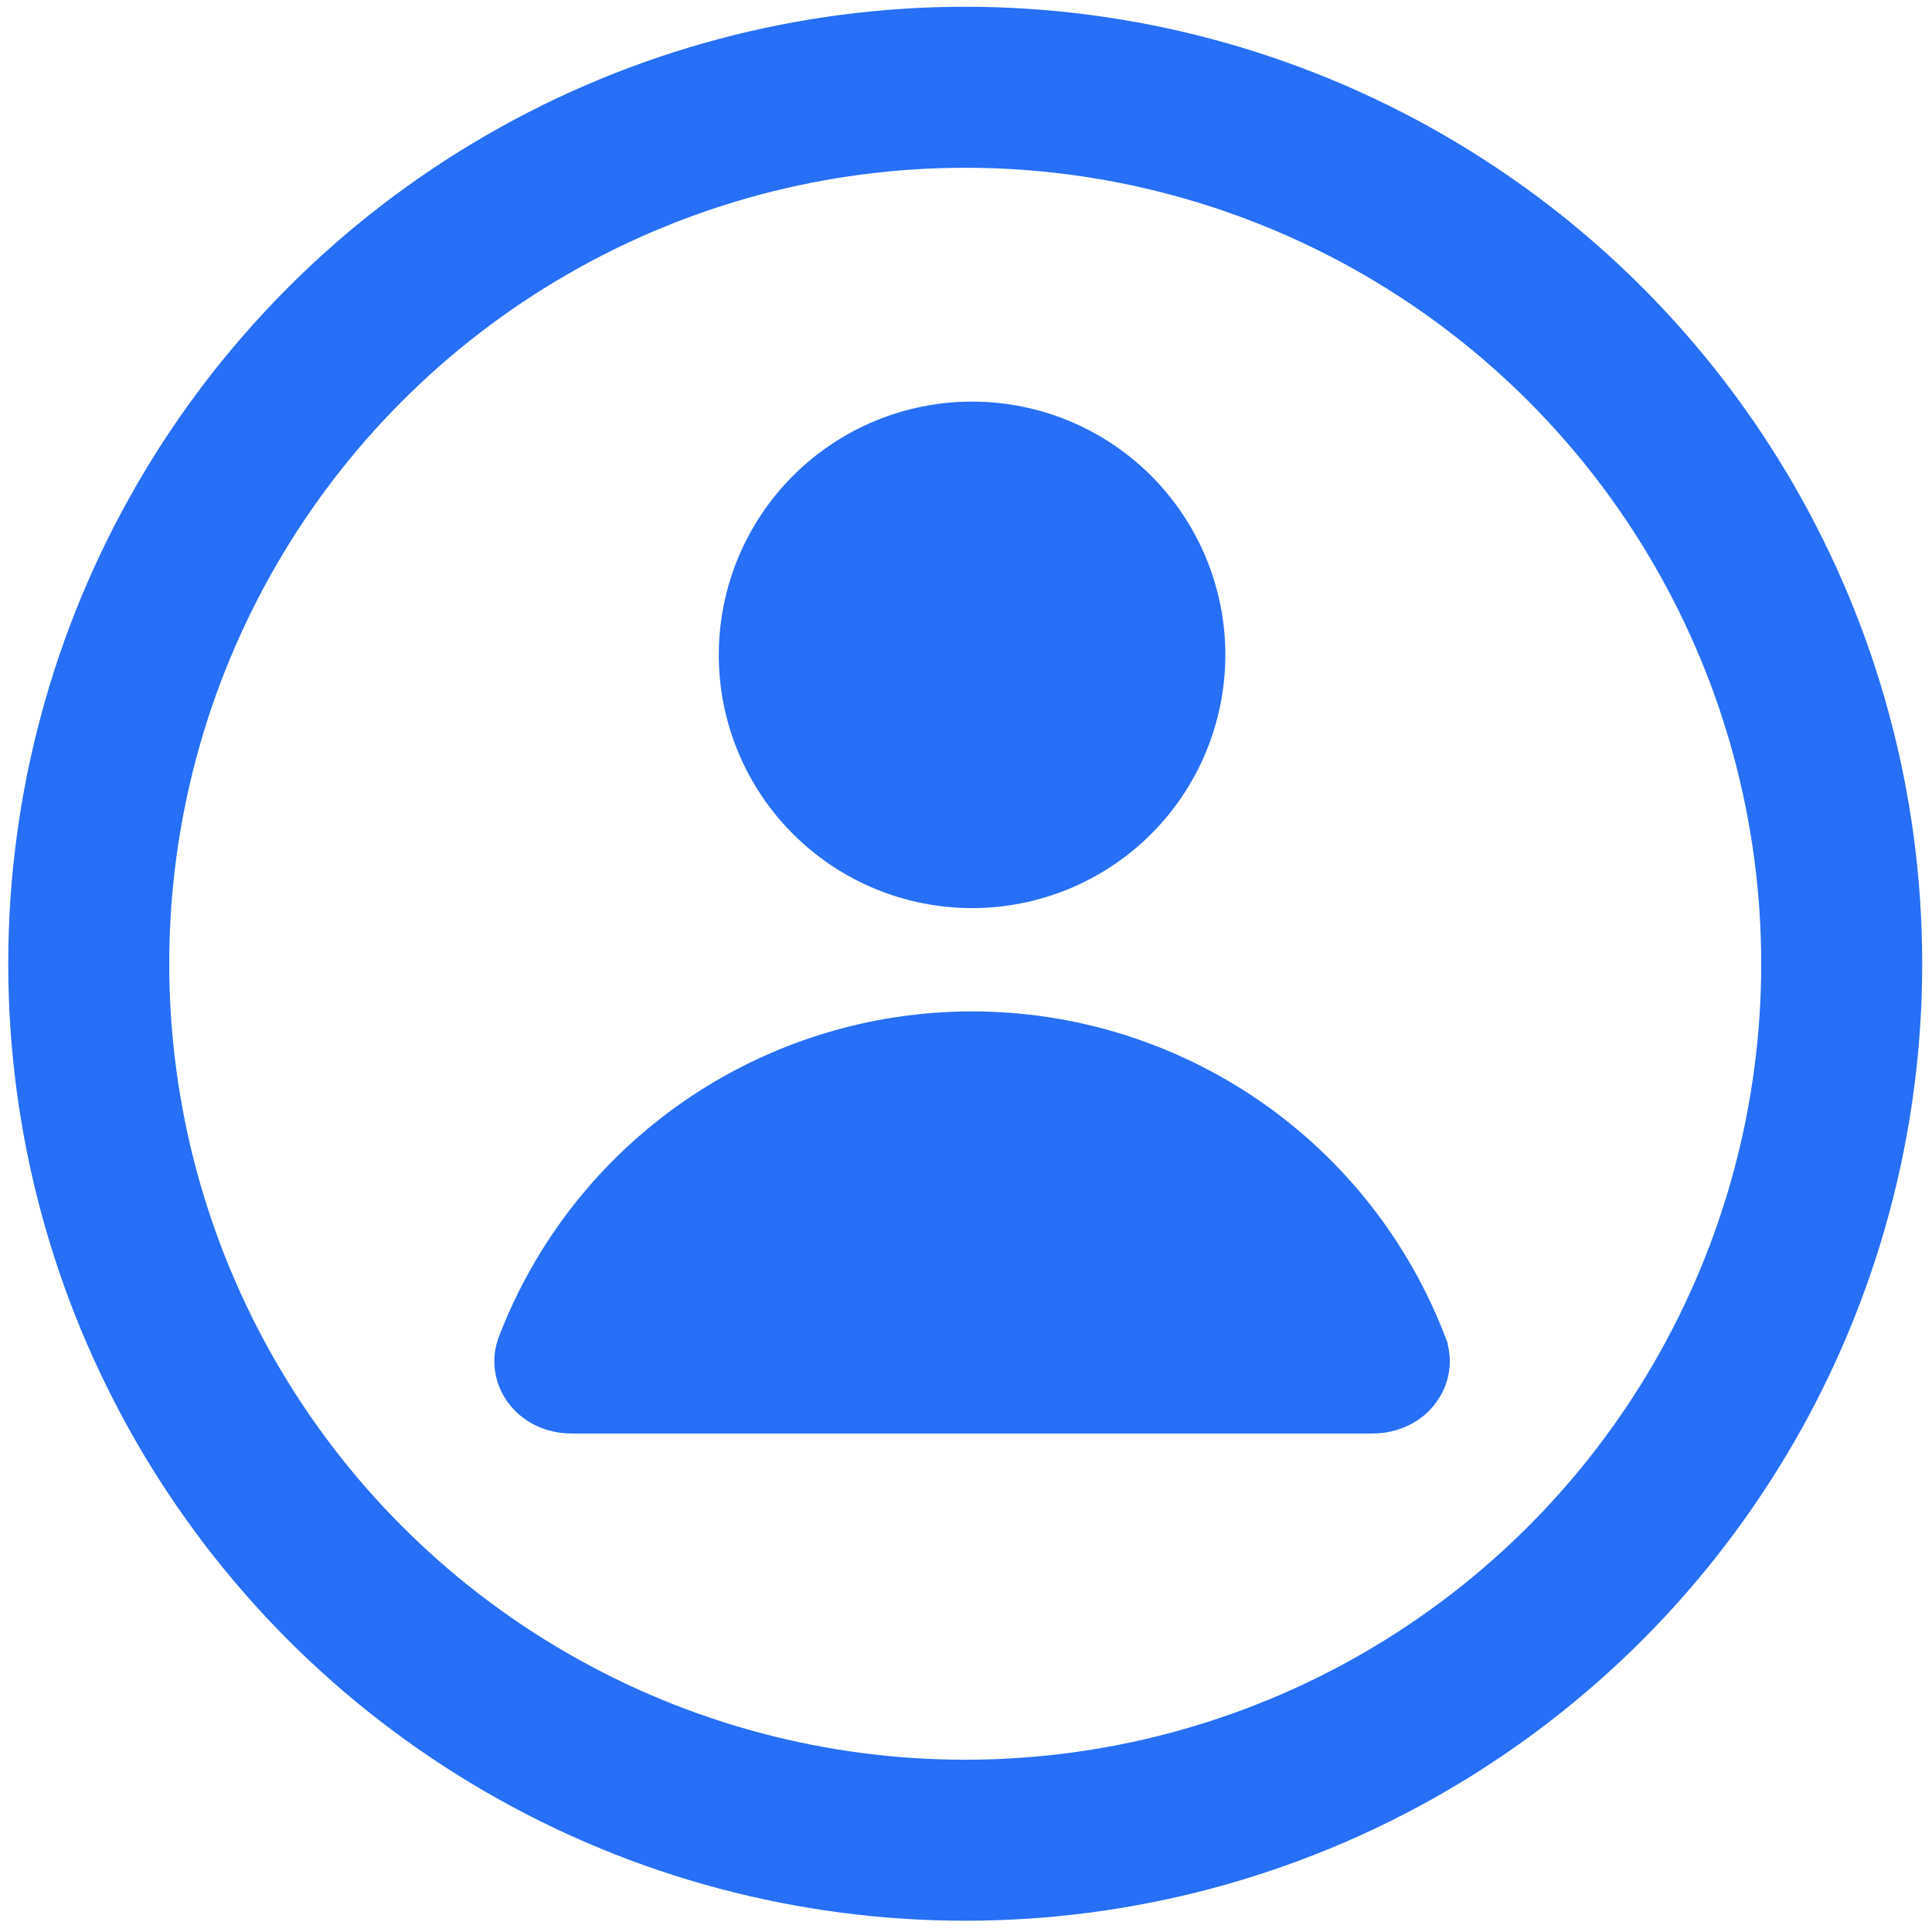
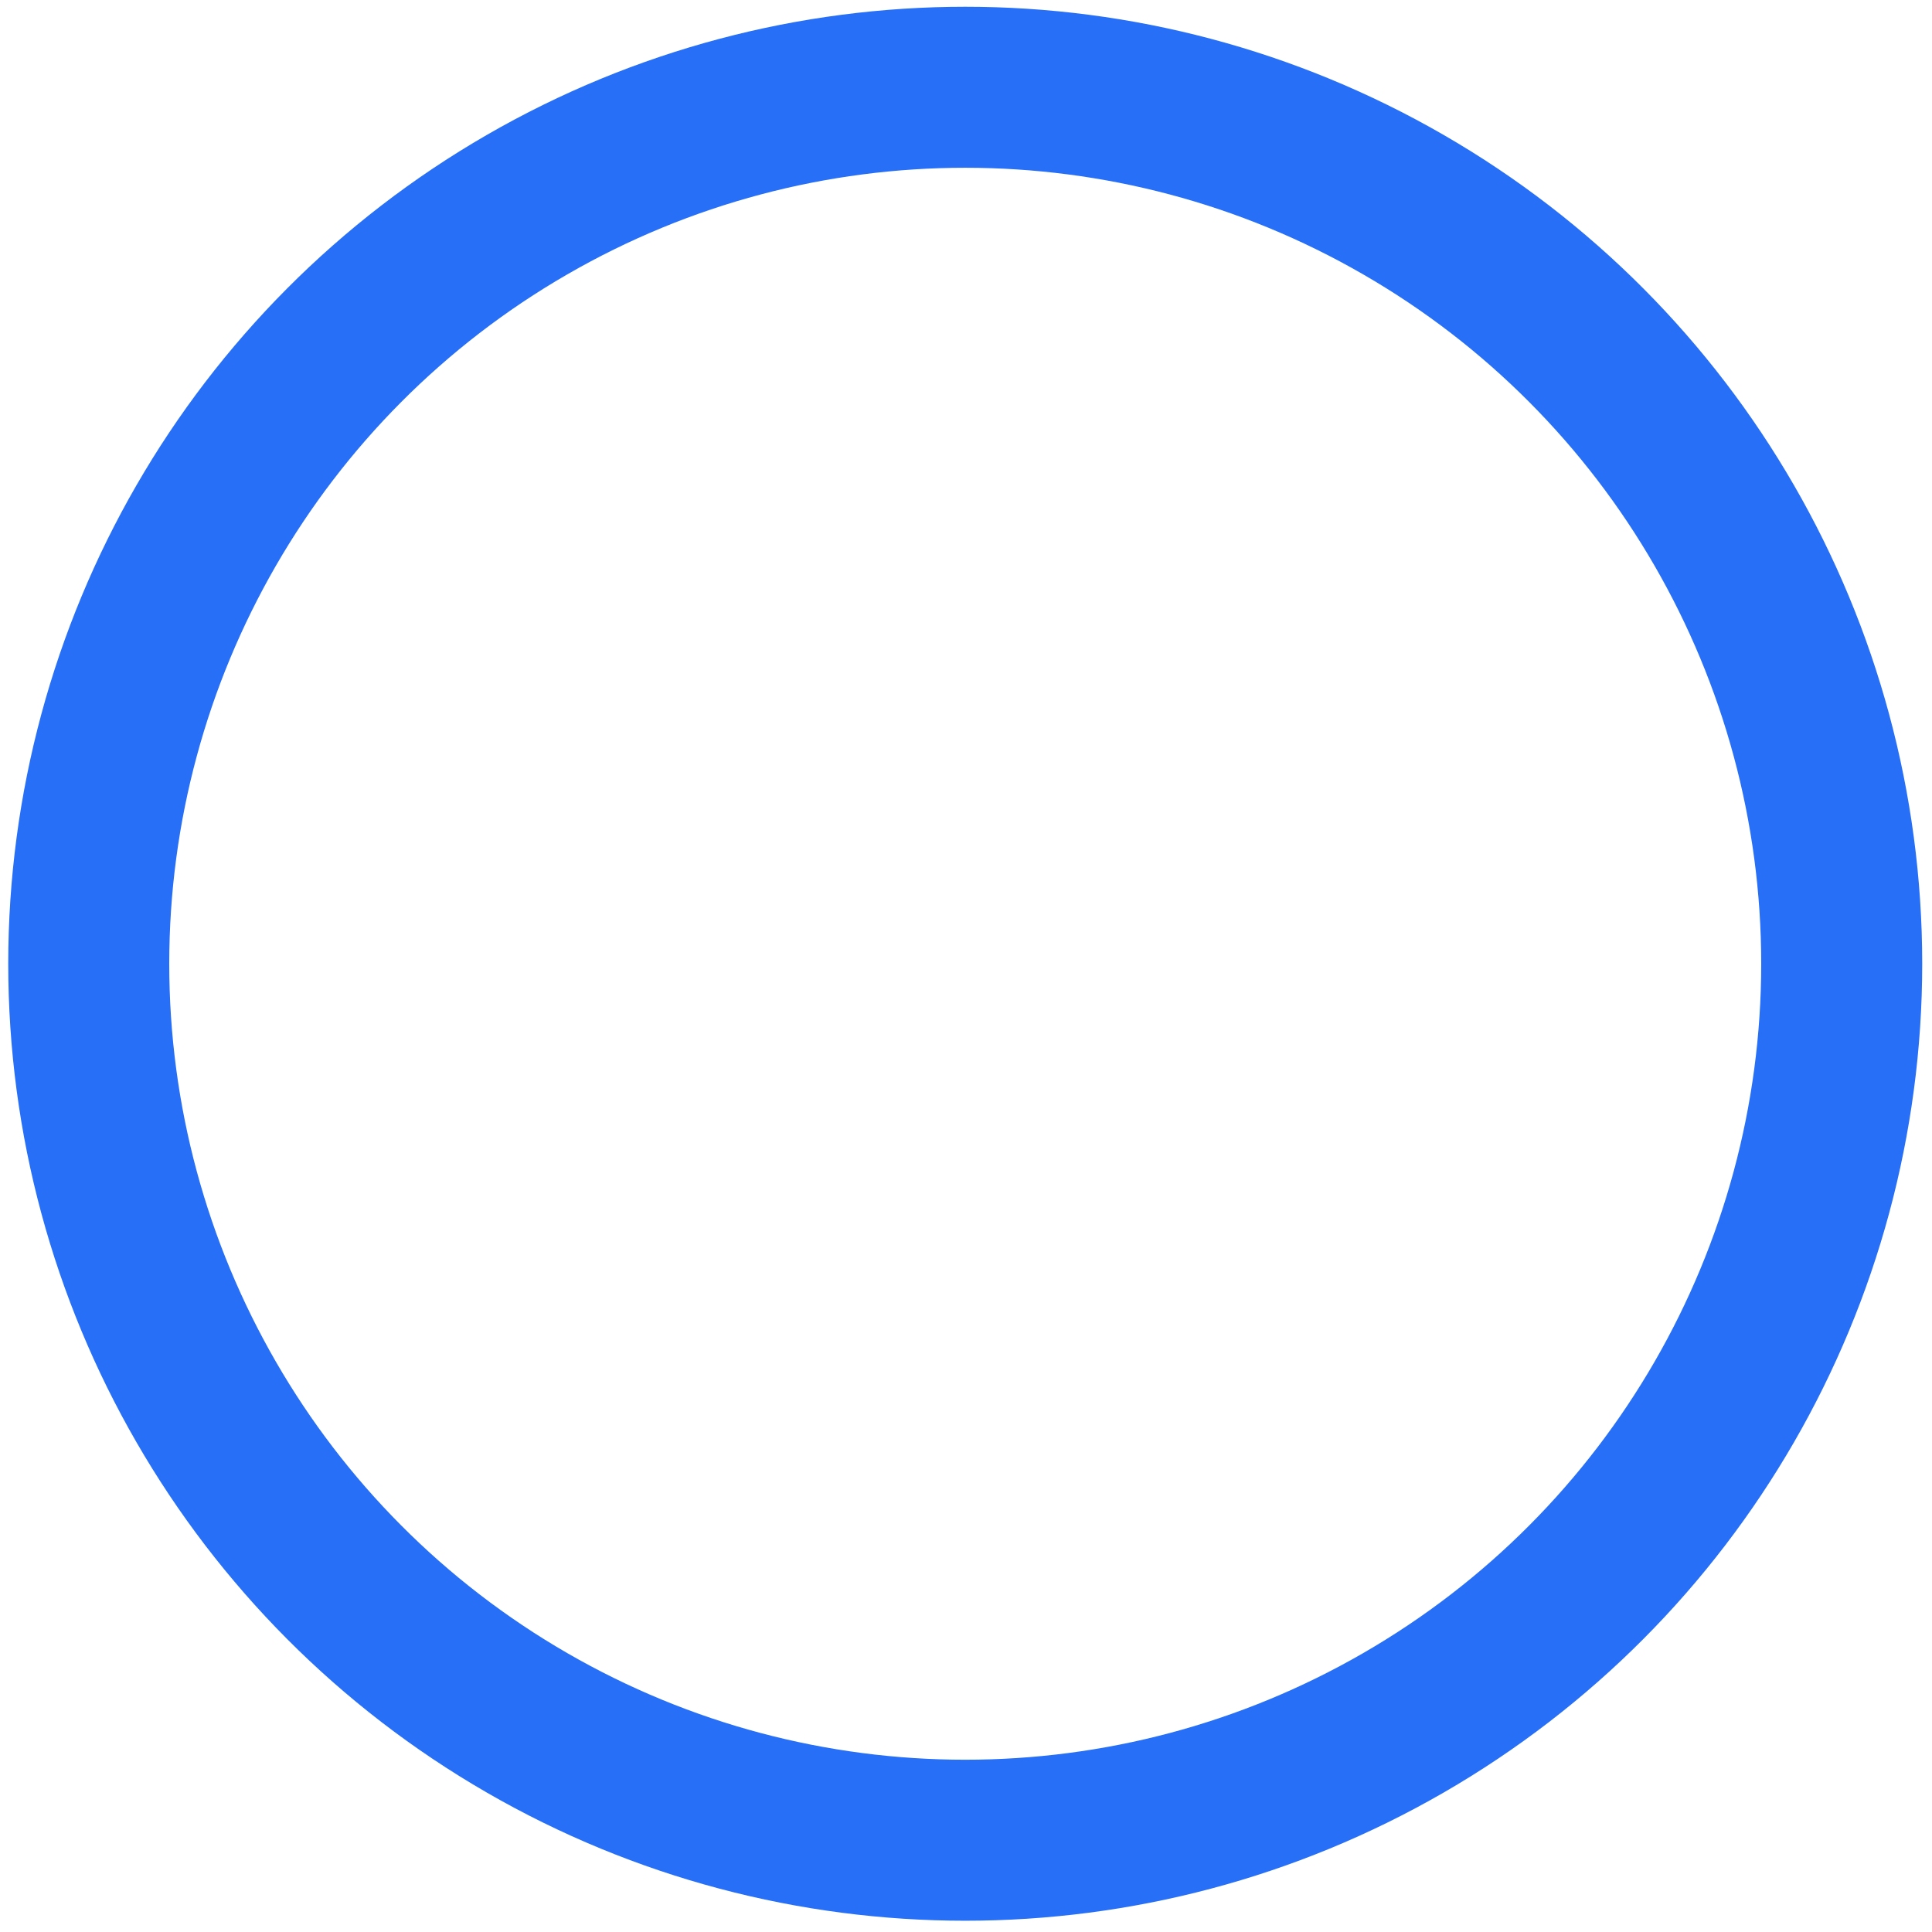
<svg xmlns="http://www.w3.org/2000/svg" width="30" height="30" viewBox="0 0 30 30" fill="none">
-   <path d="M15.094 16.205C16.587 16.205 18.044 16.658 19.274 17.505C20.503 18.351 21.445 19.551 21.978 20.945V20.946C22.114 21.304 21.842 21.76 21.302 21.76H8.886C8.38 21.76 8.109 21.36 8.19 21.013L8.21 20.945C8.742 19.551 9.685 18.351 10.914 17.505C12.143 16.658 13.601 16.205 15.094 16.205ZM15.095 6.736C16.005 6.736 16.878 7.098 17.522 7.742C18.165 8.386 18.527 9.258 18.527 10.169C18.527 11.079 18.165 11.953 17.522 12.596C16.878 13.24 16.005 13.601 15.095 13.601C14.184 13.601 13.311 13.24 12.667 12.596C12.023 11.953 11.661 11.079 11.661 10.169C11.661 9.258 12.024 8.386 12.667 7.742C13.311 7.098 14.184 6.736 15.095 6.736Z" fill="#266FF6" stroke="#266FF6" />
  <circle cx="14.988" cy="14.965" r="13.61" stroke="#266FF6" stroke-width="2.5" />
</svg>